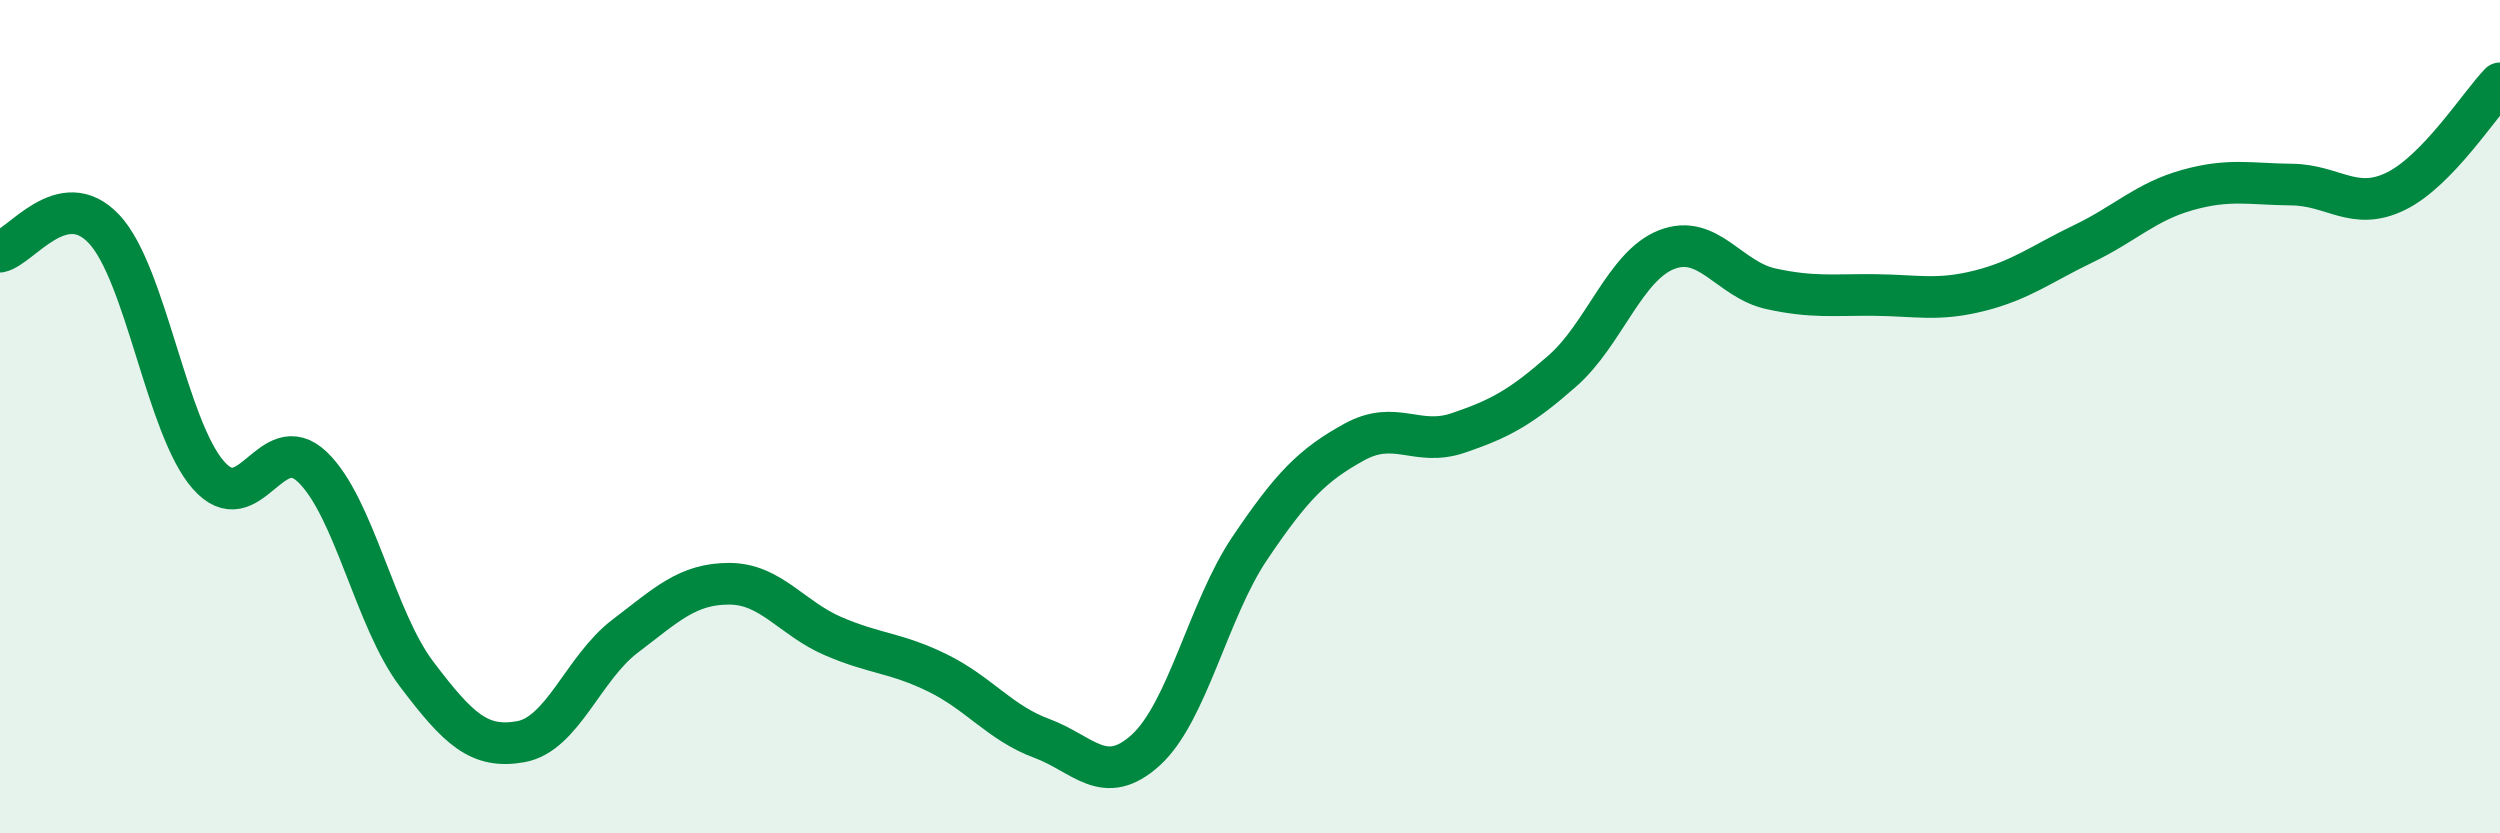
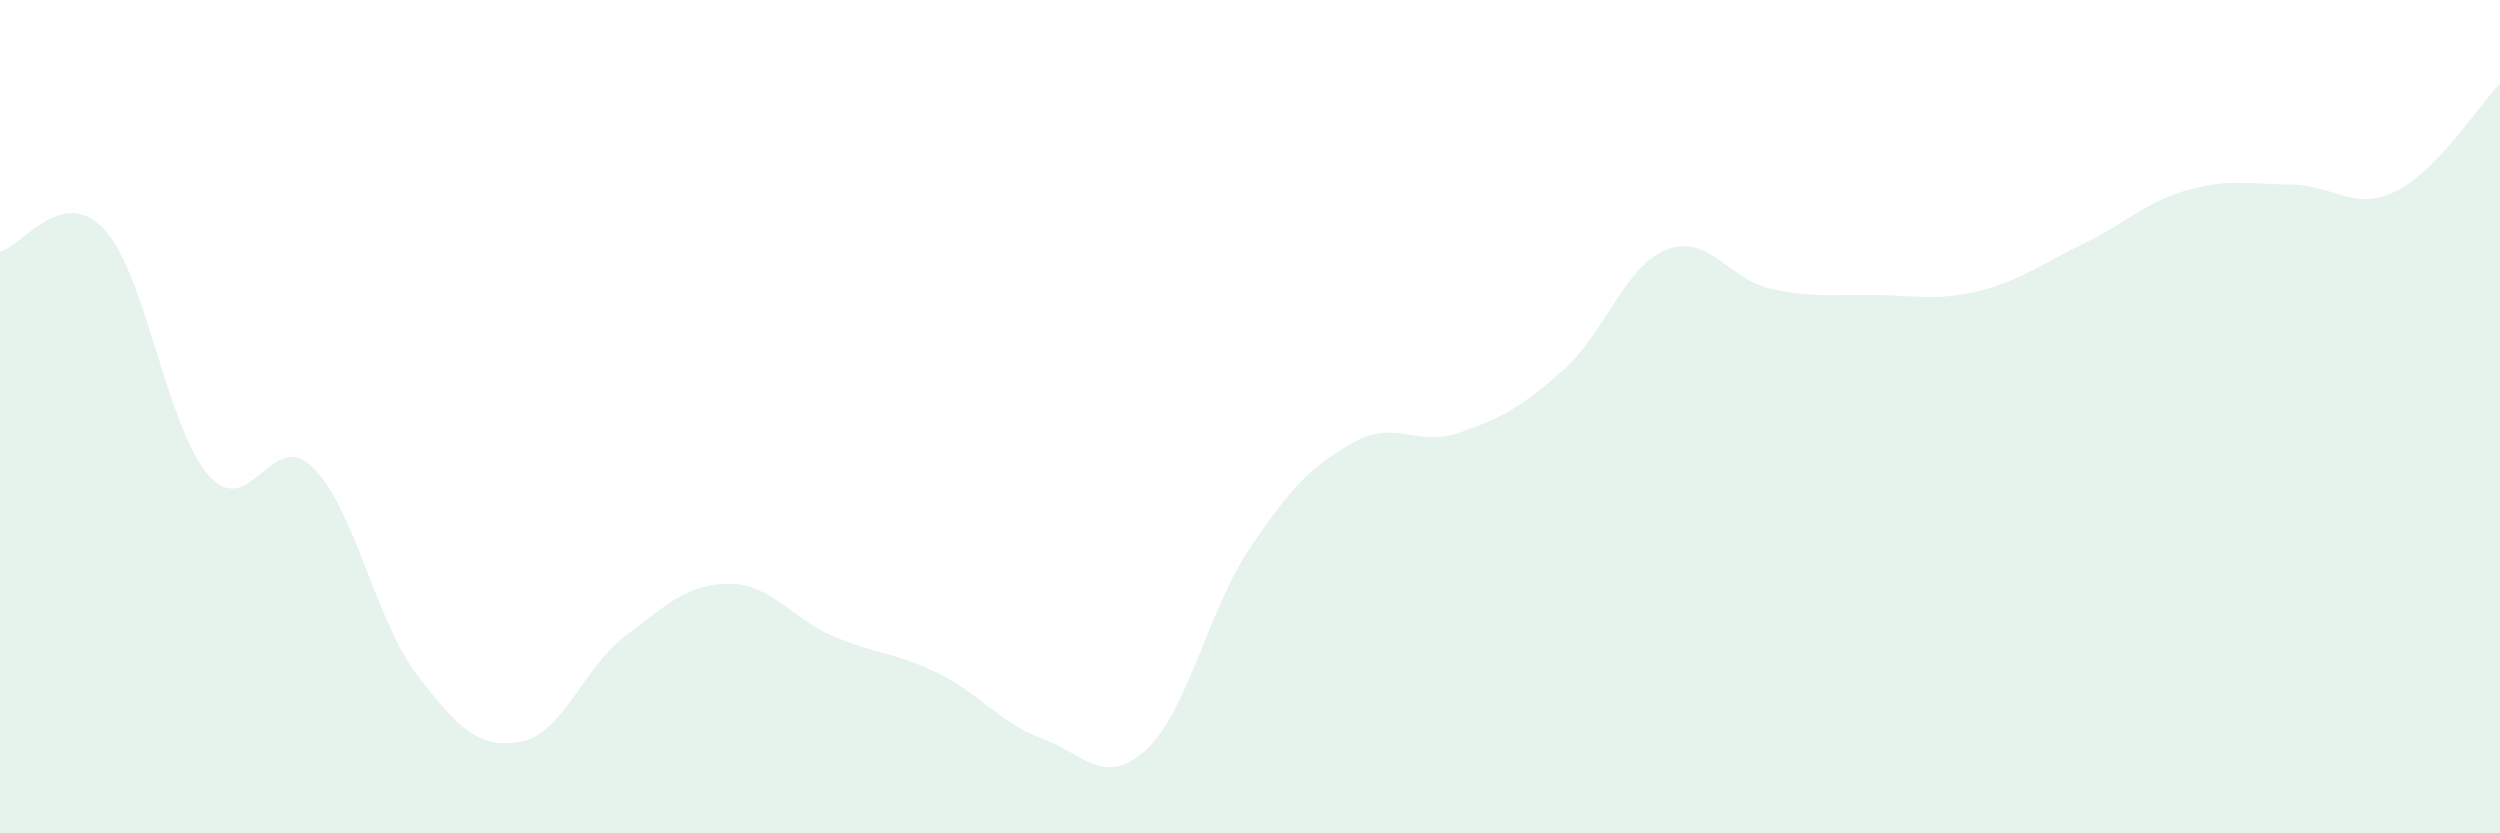
<svg xmlns="http://www.w3.org/2000/svg" width="60" height="20" viewBox="0 0 60 20">
  <path d="M 0,6.04 C 0.5,5.93 1.5,4.43 2.5,5.5 C 3.5,6.57 4,10.26 5,11.4 C 6,12.54 6.5,10.25 7.5,11.21 C 8.5,12.17 9,14.86 10,16.18 C 11,17.5 11.5,17.98 12.5,17.8 C 13.5,17.62 14,16.03 15,15.27 C 16,14.51 16.5,14.01 17.5,14.01 C 18.5,14.01 19,14.84 20,15.27 C 21,15.7 21.5,15.66 22.5,16.15 C 23.5,16.64 24,17.35 25,17.72 C 26,18.09 26.5,18.91 27.5,18 C 28.5,17.09 29,14.63 30,13.15 C 31,11.67 31.5,11.16 32.5,10.61 C 33.5,10.06 34,10.73 35,10.39 C 36,10.05 36.5,9.78 37.5,8.9 C 38.5,8.02 39,6.38 40,5.99 C 41,5.6 41.5,6.71 42.5,6.93 C 43.5,7.15 44,7.07 45,7.08 C 46,7.09 46.5,7.23 47.5,6.98 C 48.5,6.73 49,6.33 50,5.85 C 51,5.37 51.5,4.84 52.5,4.56 C 53.5,4.28 54,4.42 55,4.43 C 56,4.44 56.5,5.08 57.5,4.59 C 58.5,4.1 59.5,2.52 60,2L60 20L0 20Z" fill="#008740" opacity="0.1" stroke-linecap="round" stroke-linejoin="round" />
-   <path d="M 0,6.04 C 0.5,5.93 1.5,4.43 2.5,5.5 C 3.5,6.57 4,10.26 5,11.4 C 6,12.54 6.5,10.25 7.5,11.21 C 8.5,12.17 9,14.86 10,16.18 C 11,17.5 11.5,17.98 12.5,17.8 C 13.5,17.62 14,16.03 15,15.27 C 16,14.51 16.5,14.01 17.5,14.01 C 18.5,14.01 19,14.84 20,15.27 C 21,15.7 21.5,15.66 22.5,16.15 C 23.5,16.64 24,17.35 25,17.72 C 26,18.09 26.5,18.91 27.5,18 C 28.5,17.09 29,14.63 30,13.15 C 31,11.67 31.5,11.16 32.5,10.61 C 33.5,10.06 34,10.73 35,10.39 C 36,10.05 36.5,9.78 37.5,8.9 C 38.5,8.02 39,6.38 40,5.99 C 41,5.6 41.5,6.71 42.5,6.93 C 43.5,7.15 44,7.07 45,7.08 C 46,7.09 46.5,7.23 47.5,6.98 C 48.5,6.73 49,6.33 50,5.85 C 51,5.37 51.5,4.84 52.5,4.56 C 53.5,4.28 54,4.42 55,4.43 C 56,4.44 56.5,5.08 57.5,4.59 C 58.5,4.1 59.5,2.52 60,2" stroke="#008740" stroke-width="1" fill="none" stroke-linecap="round" stroke-linejoin="round" />
</svg>